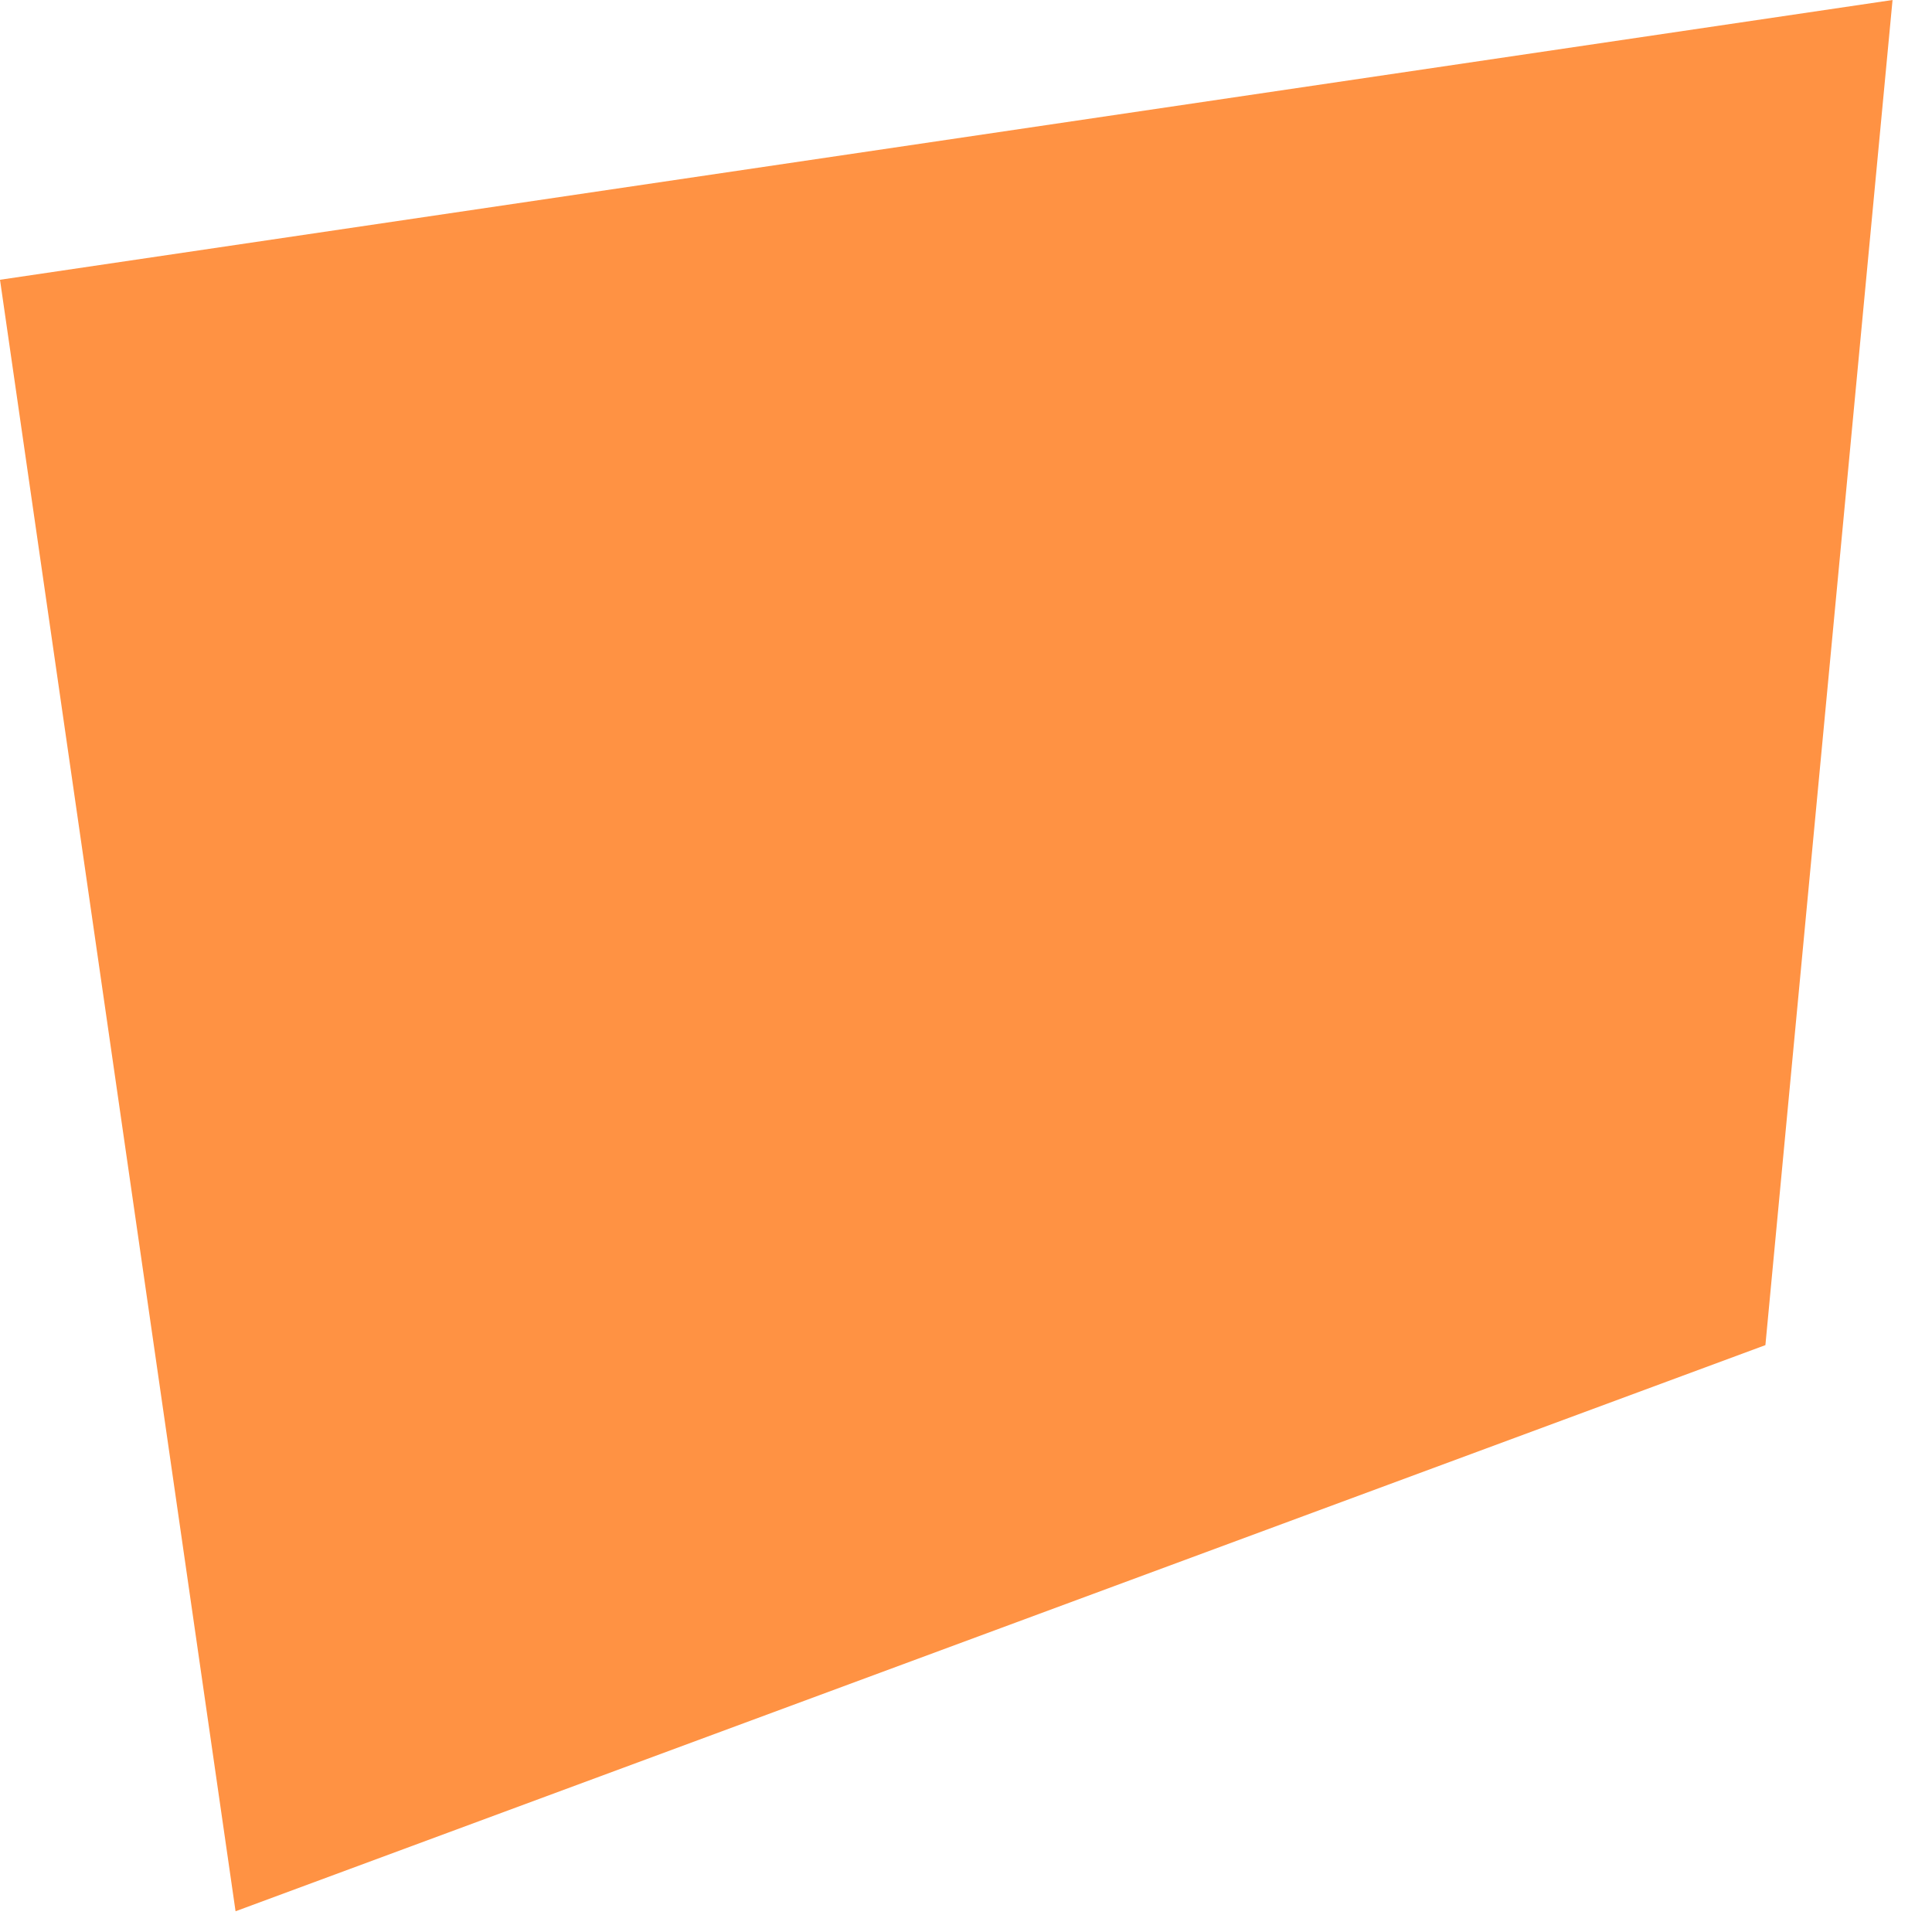
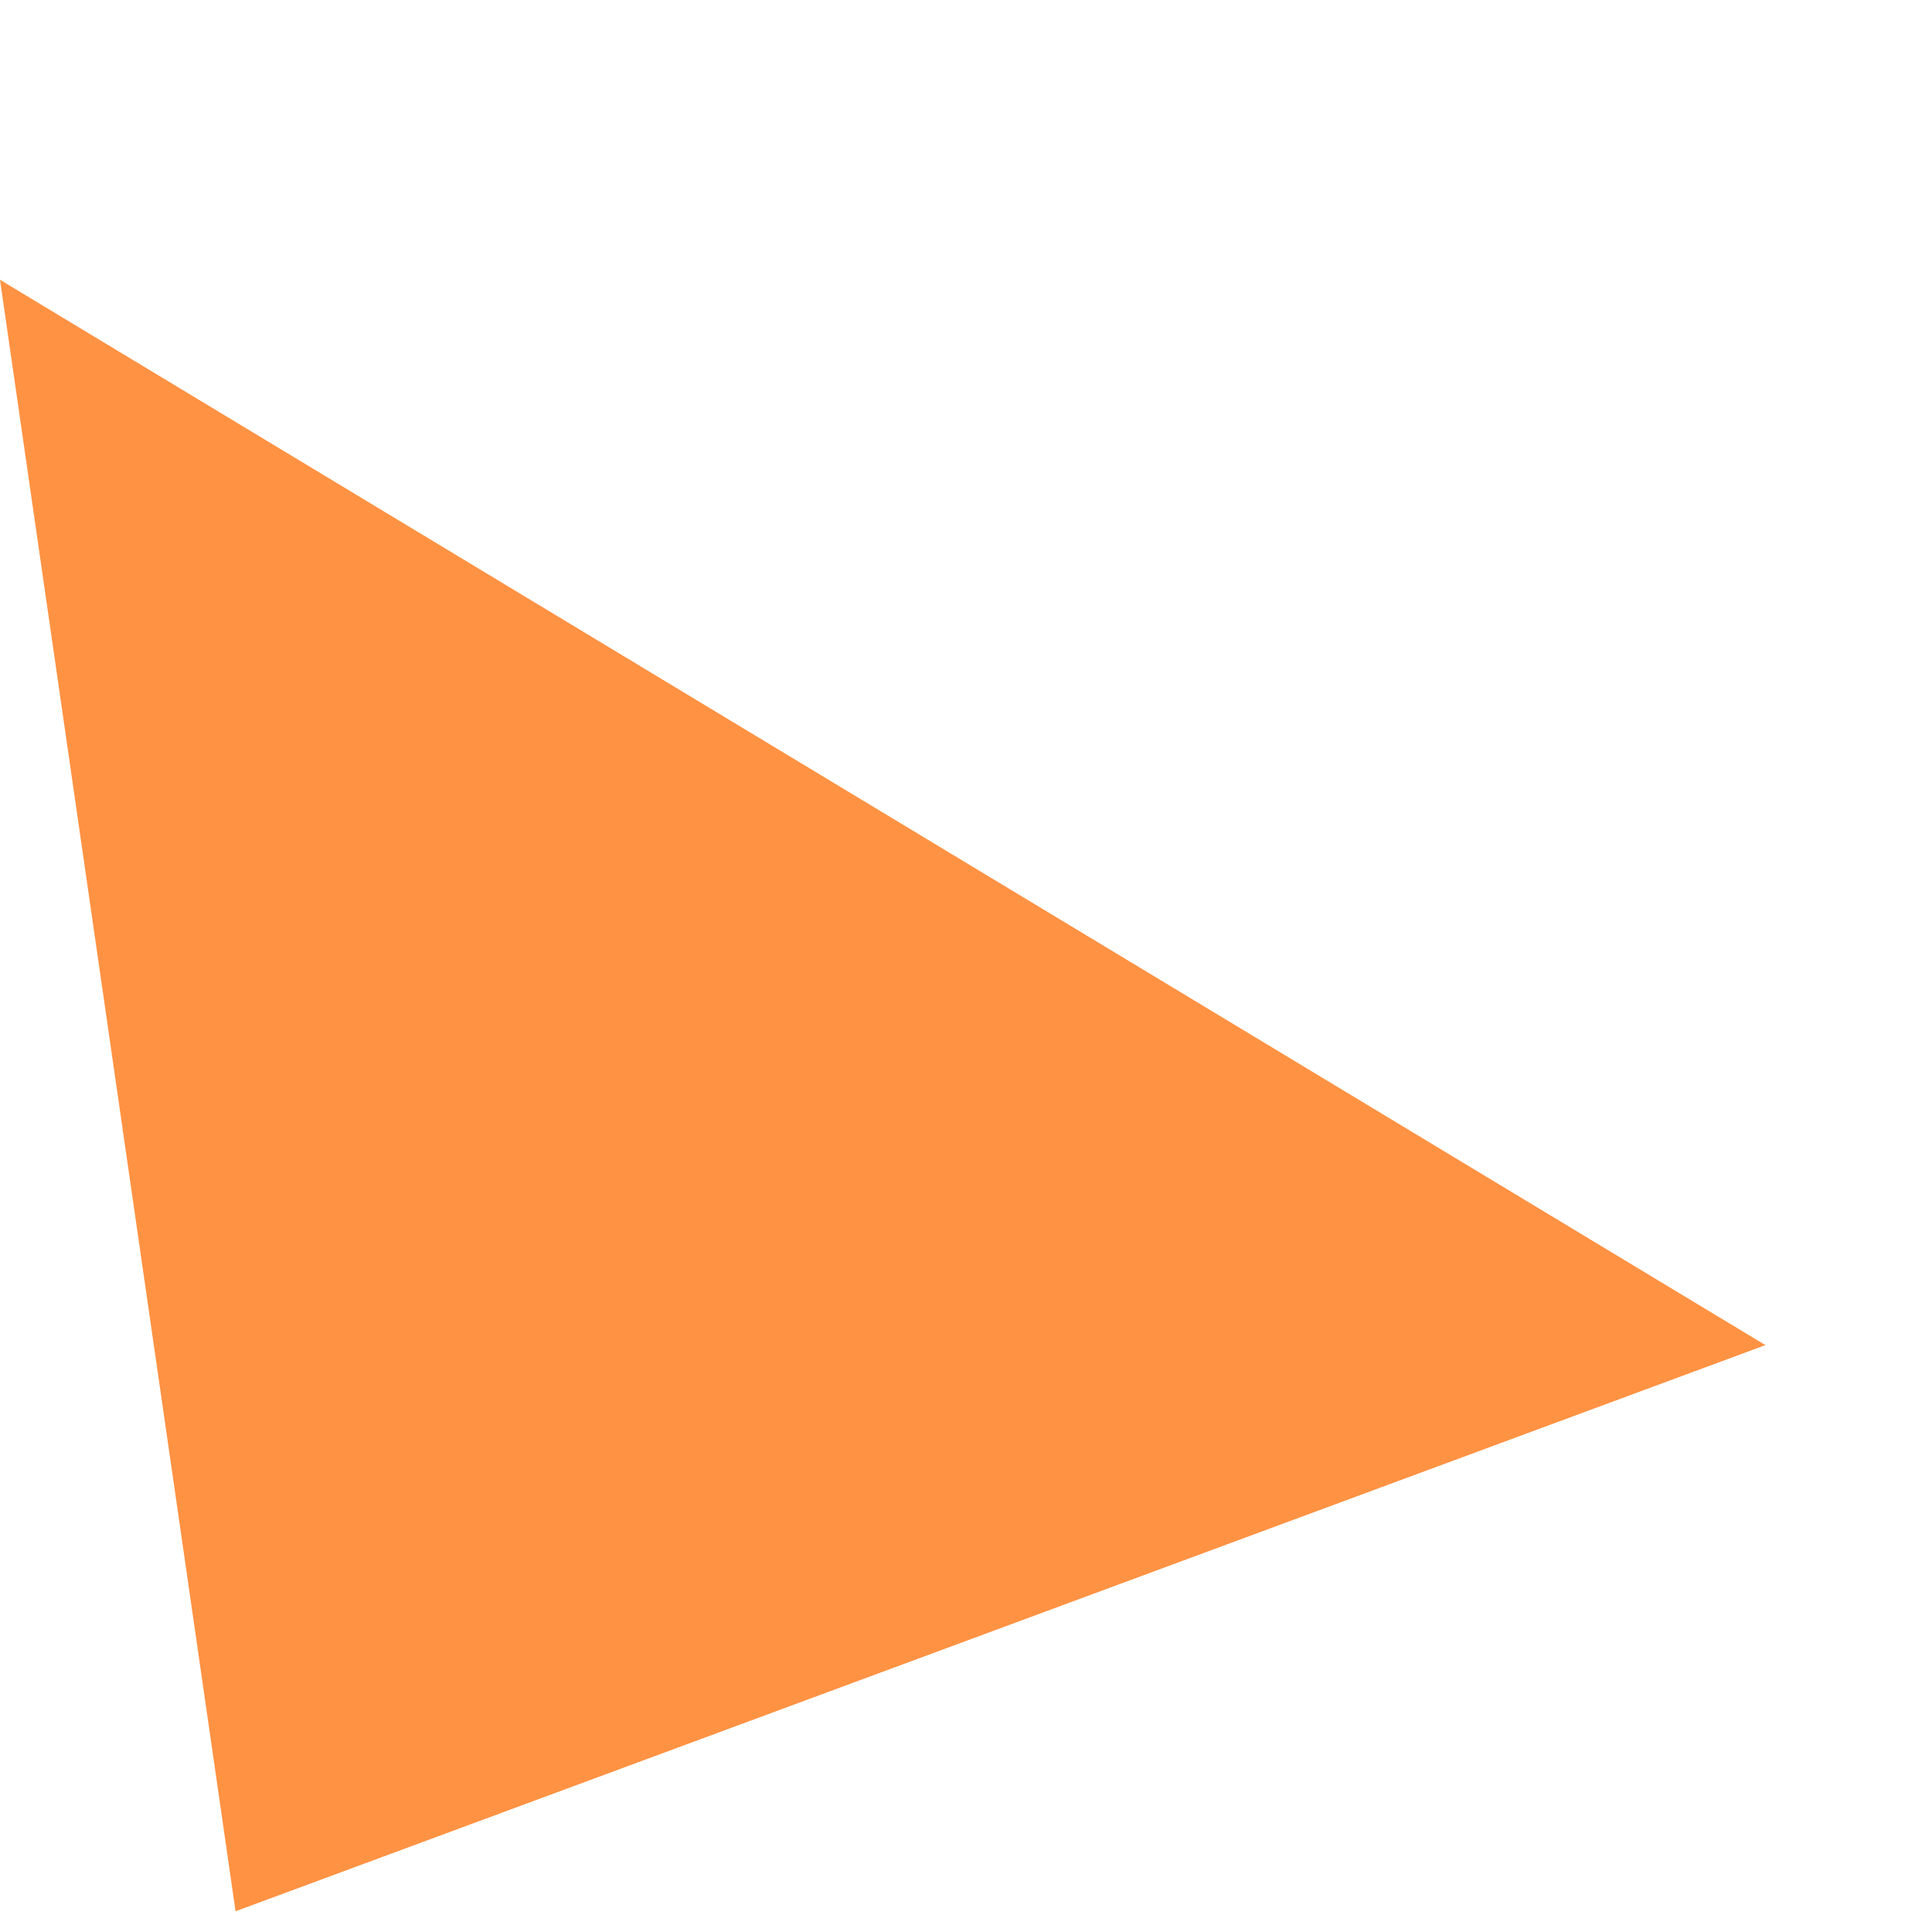
<svg xmlns="http://www.w3.org/2000/svg" fill="none" height="100%" overflow="visible" preserveAspectRatio="none" style="display: block;" viewBox="0 0 26 26" width="100%">
-   <path d="M0 3.765L3.17 25.721L23.758 18.102L25.469 0L0 3.765Z" fill="#FF9243" id="Vector" />
+   <path d="M0 3.765L3.17 25.721L23.758 18.102L0 3.765Z" fill="#FF9243" id="Vector" />
</svg>